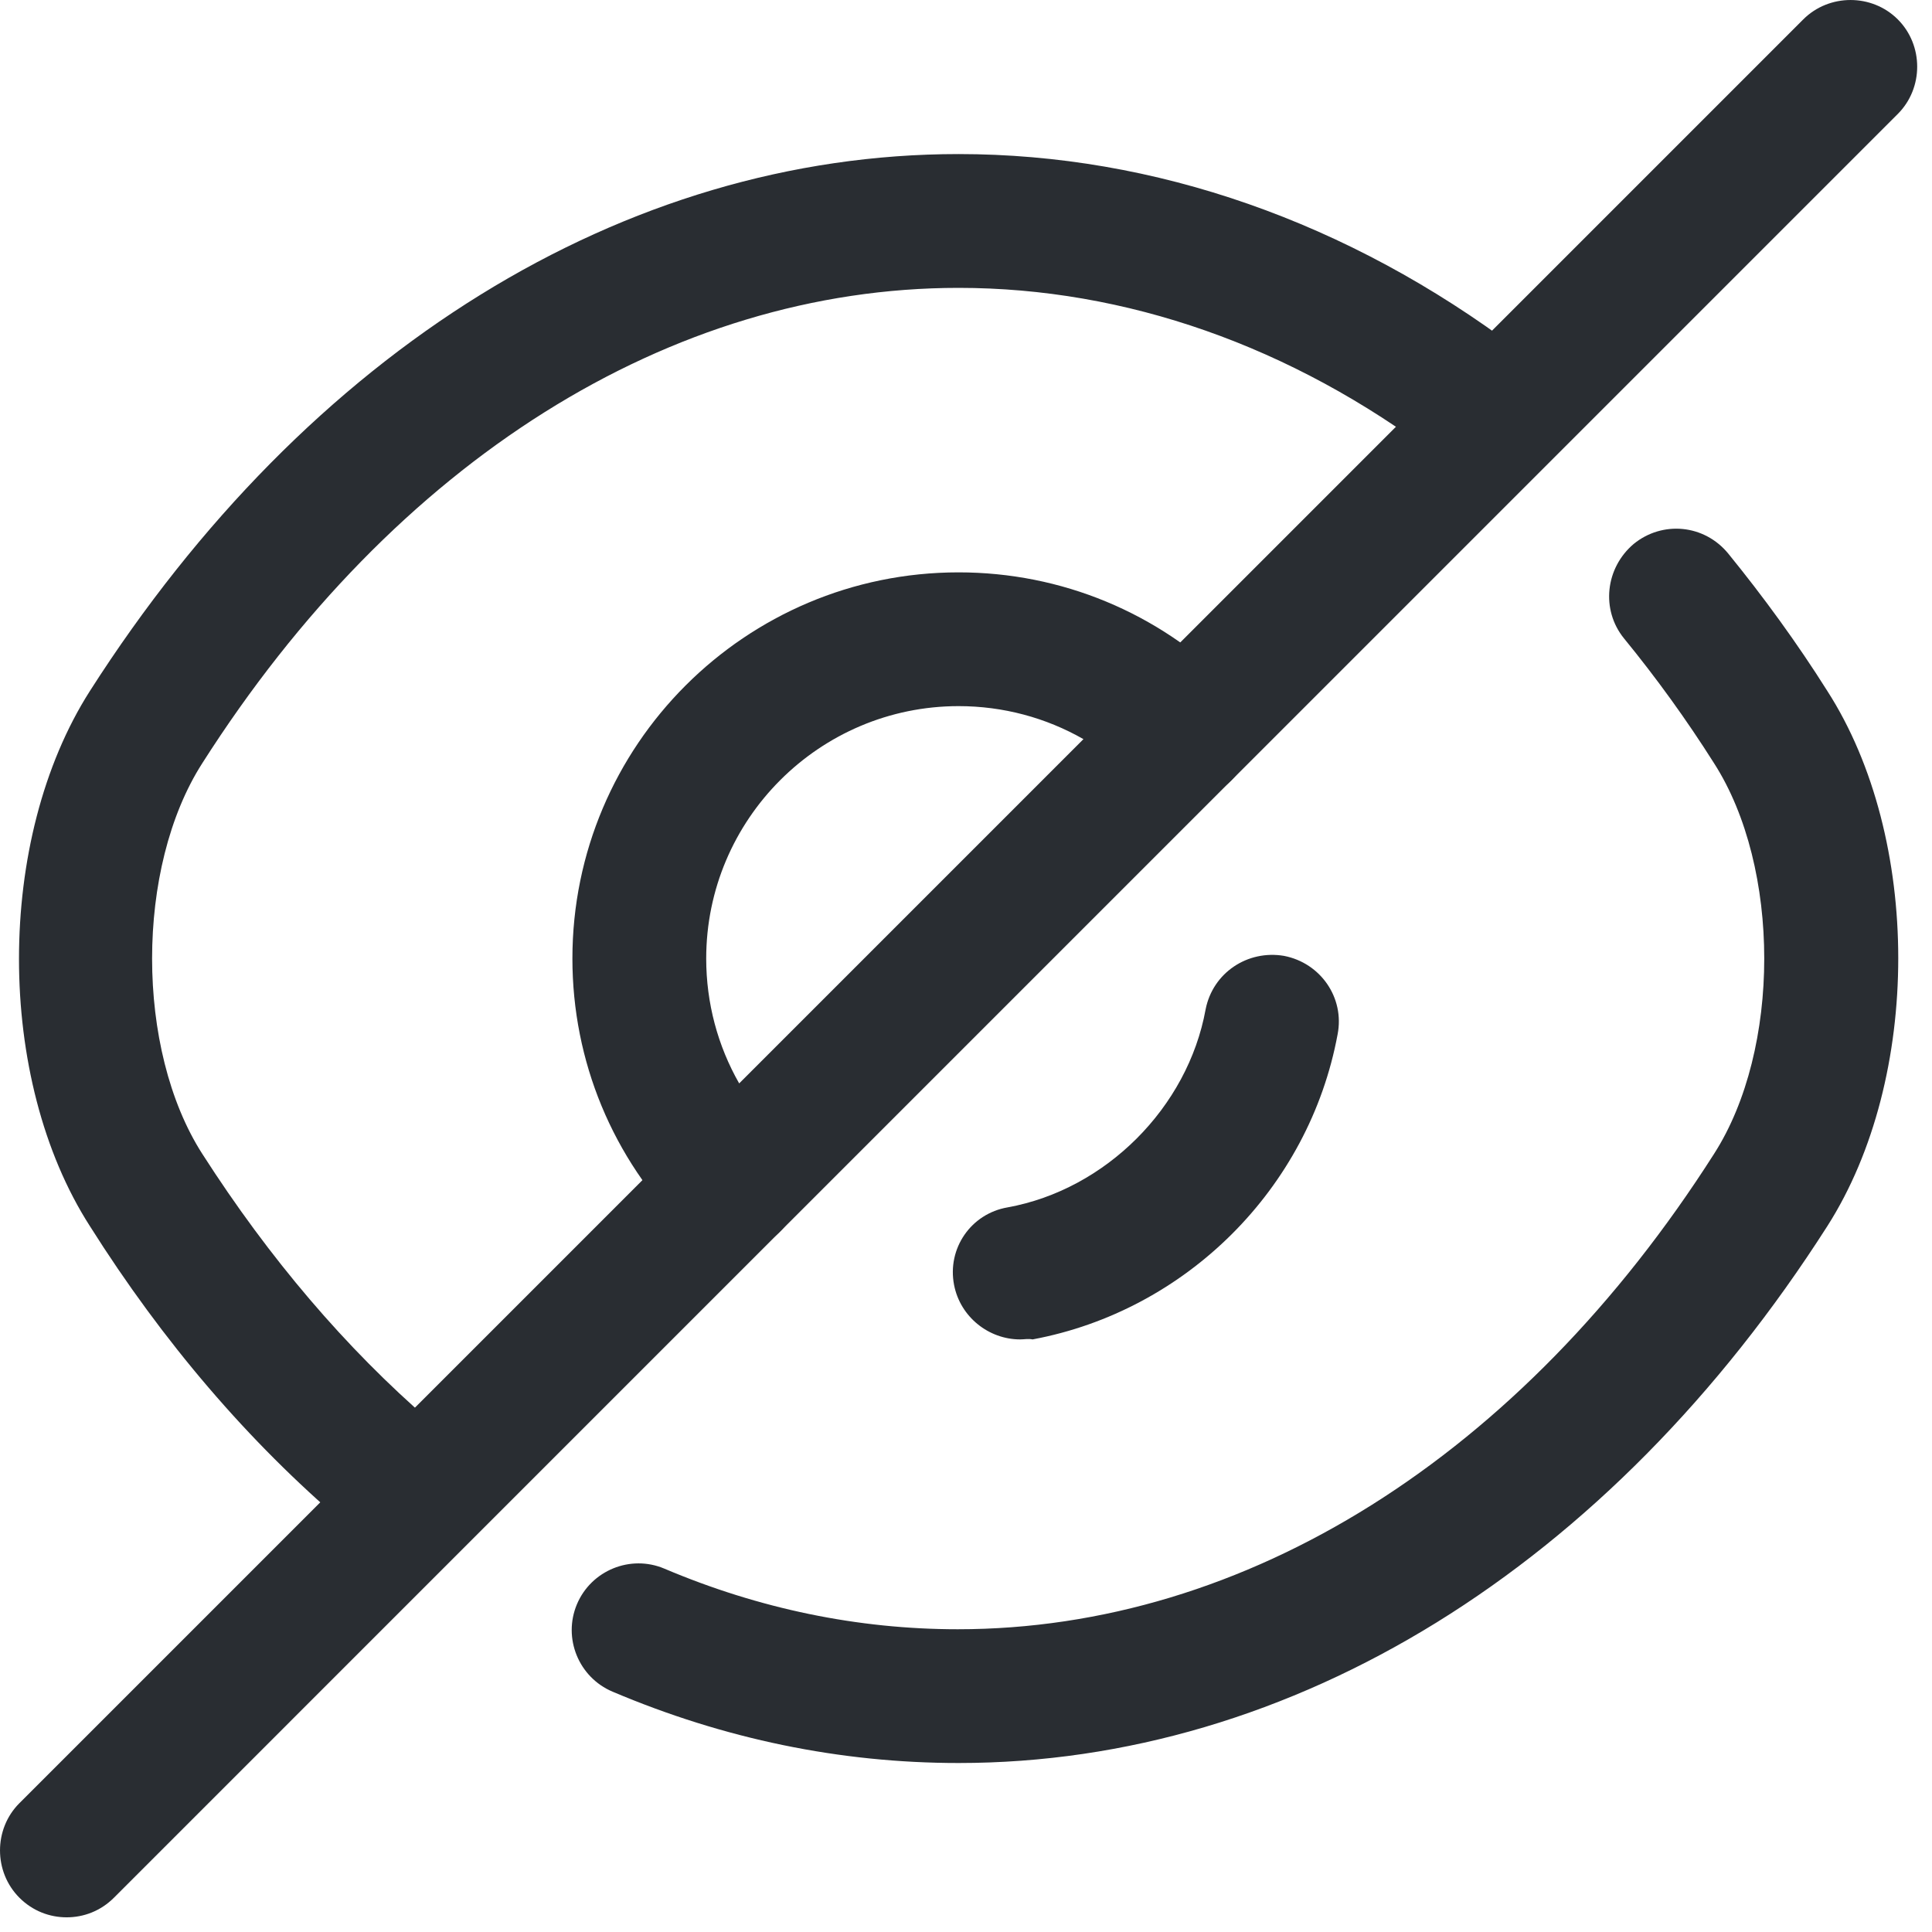
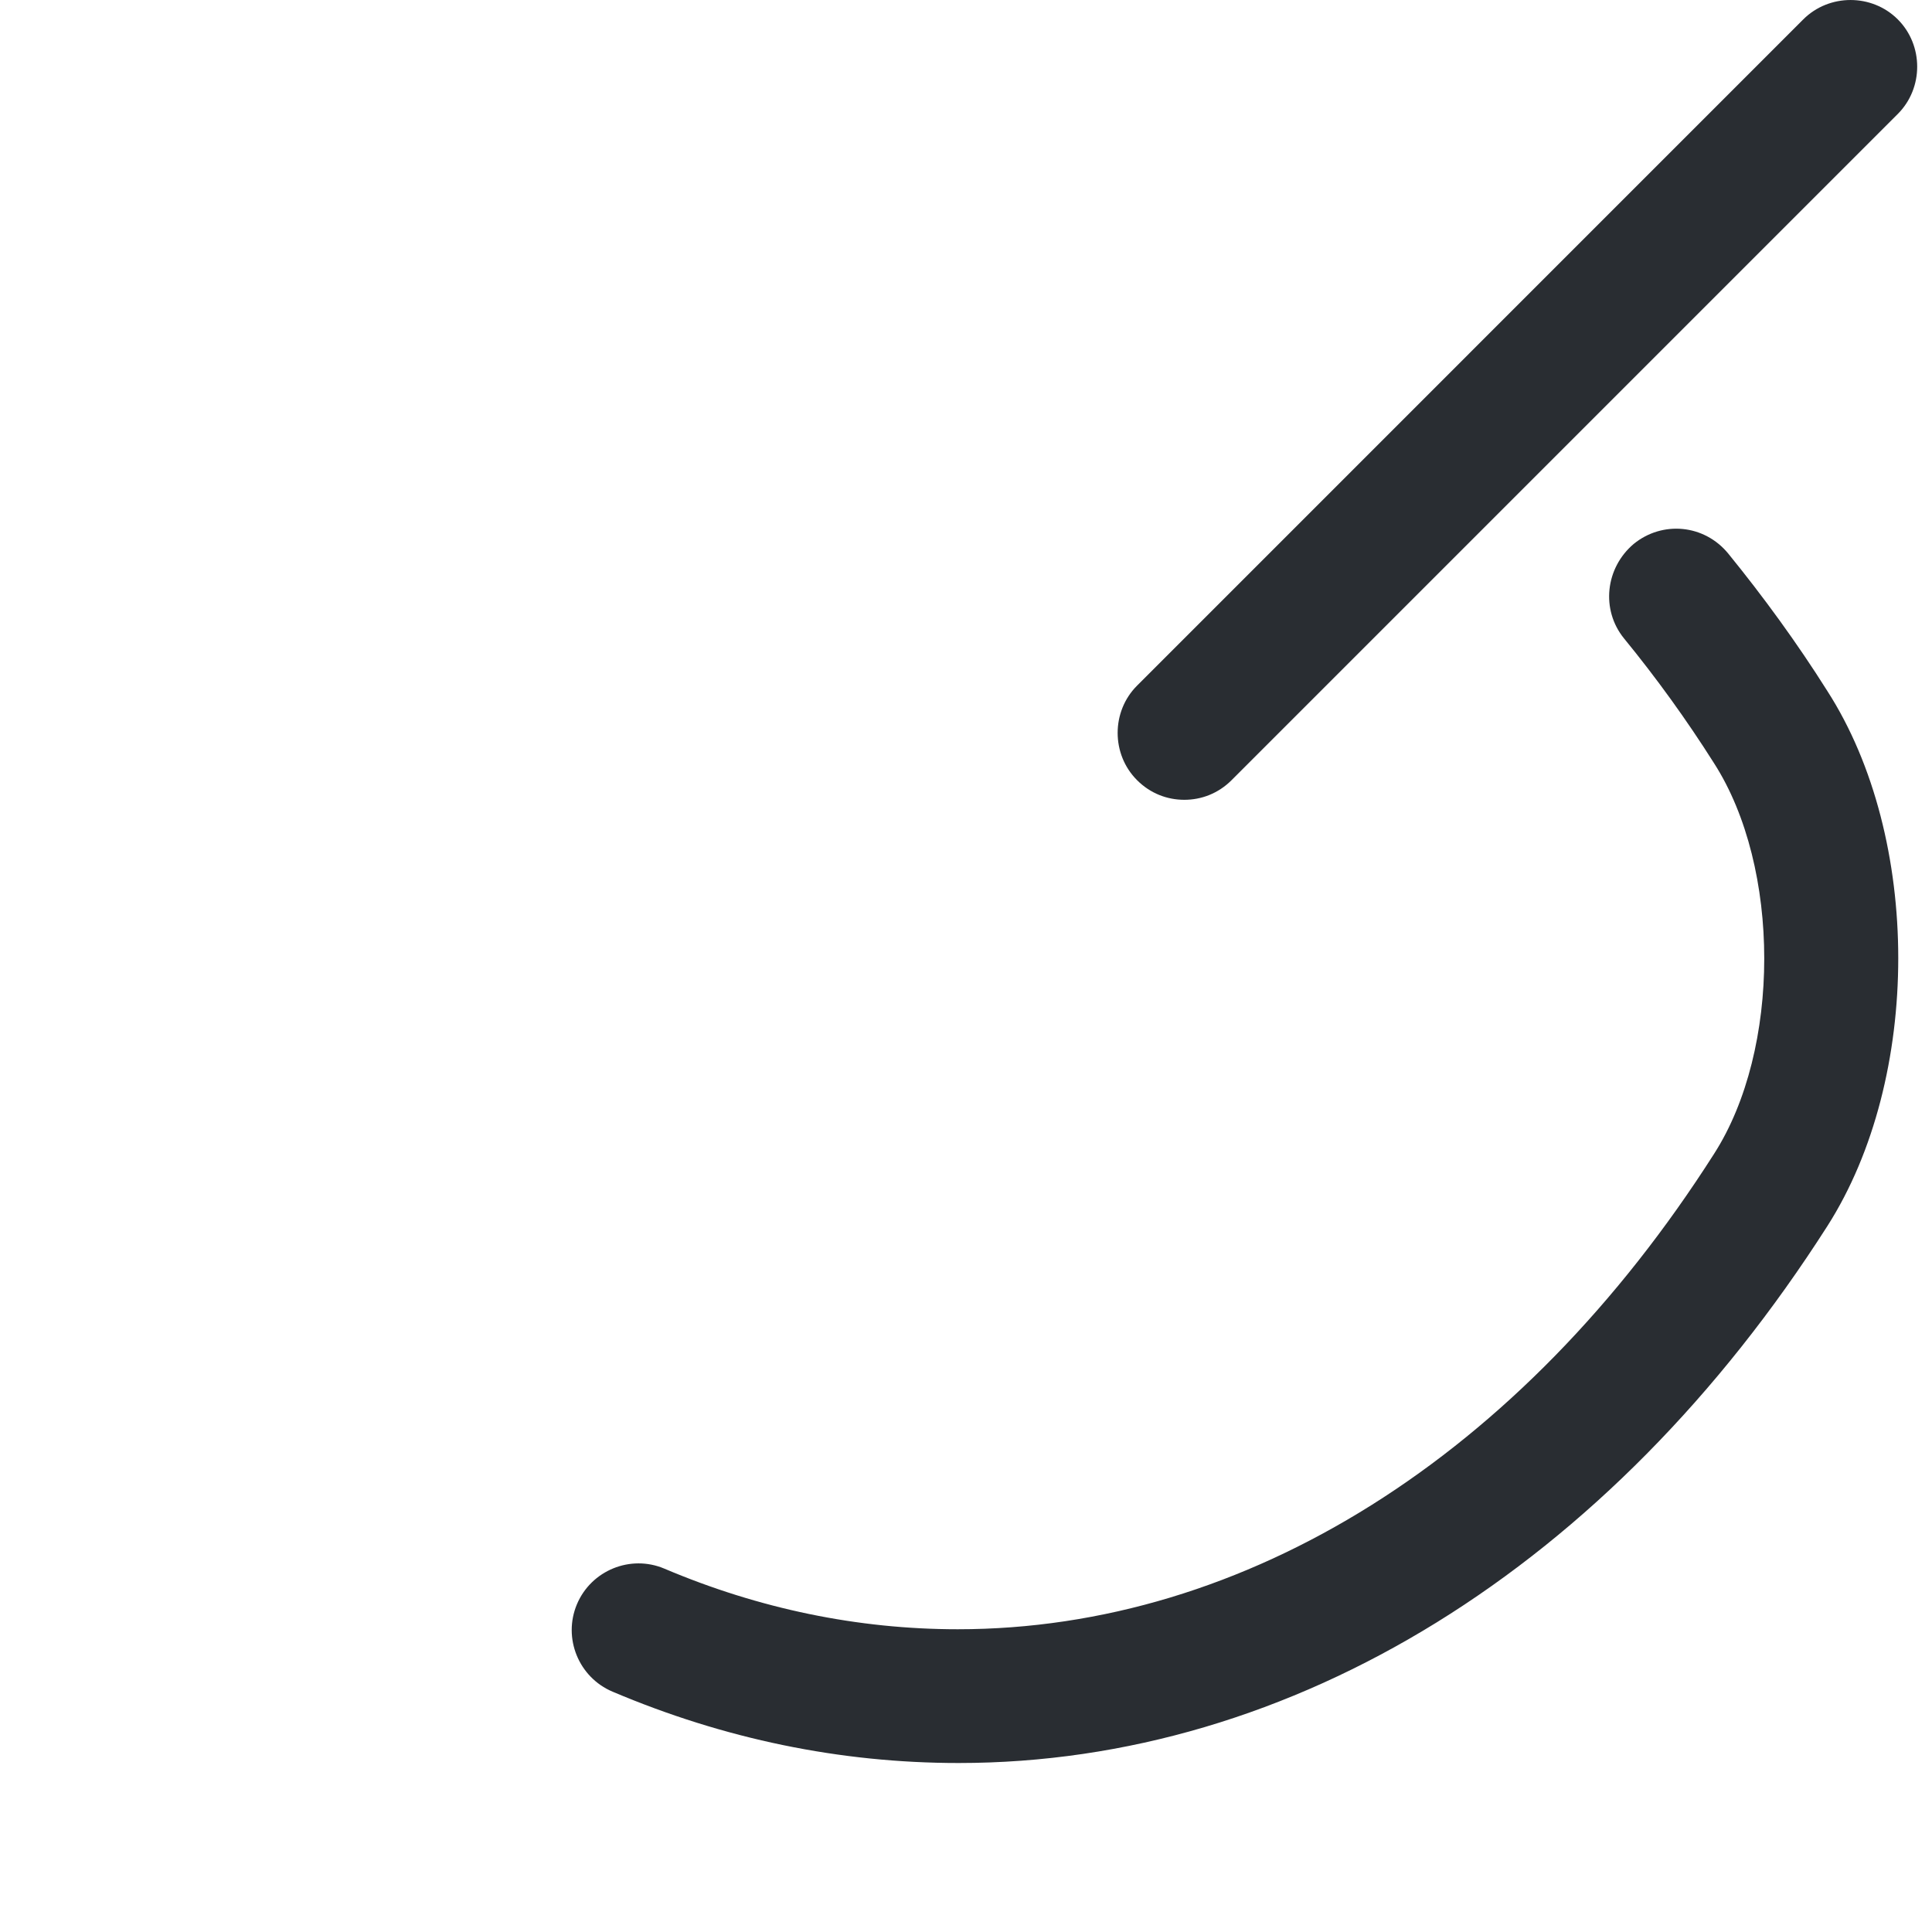
<svg xmlns="http://www.w3.org/2000/svg" width="40" height="40" viewBox="0 0 47 47" fill="none">
  <g id="ð¦ icon &quot;eye slash&quot;">
    <g id="Group">
-       <path id="Vector" d="M17.83 30.435C17.418 30.435 17.006 30.283 16.68 29.958C14.901 28.179 13.925 25.814 13.925 23.319C13.925 18.133 18.134 13.924 23.32 13.924C25.815 13.924 28.18 14.9 29.959 16.679C30.263 16.983 30.436 17.395 30.436 17.829C30.436 18.263 30.263 18.675 29.959 18.979L18.98 29.958C18.655 30.283 18.243 30.435 17.83 30.435ZM23.32 17.178C19.935 17.178 17.18 19.934 17.18 23.319C17.18 24.403 17.462 25.445 17.982 26.356L26.357 17.981C25.446 17.46 24.404 17.178 23.32 17.178Z" fill="#292D32" />
-       <path id="Vector_2" d="M9.434 37.444C9.065 37.444 8.674 37.313 8.37 37.053C6.049 35.079 3.966 32.648 2.187 29.828C-0.113 26.248 -0.113 20.412 2.187 16.81C7.481 8.522 15.183 3.748 23.32 3.748C28.093 3.748 32.801 5.397 36.923 8.5C37.639 9.042 37.791 10.062 37.249 10.778C36.706 11.494 35.687 11.646 34.971 11.104C31.412 8.413 27.377 7.003 23.32 7.003C16.311 7.003 9.607 11.212 4.921 18.567C3.293 21.106 3.293 25.532 4.921 28.07C6.548 30.609 8.414 32.8 10.475 34.58C11.148 35.165 11.234 36.185 10.649 36.879C10.345 37.248 9.889 37.444 9.434 37.444Z" fill="#292D32" />
      <path id="Vector_3" d="M23.321 42.889C20.435 42.889 17.615 42.304 14.903 41.154C14.078 40.806 13.688 39.852 14.035 39.027C14.382 38.203 15.337 37.812 16.161 38.16C18.461 39.136 20.869 39.635 23.299 39.635C30.308 39.635 37.012 35.426 41.698 28.07C43.326 25.532 43.326 21.106 41.698 18.567C41.026 17.504 40.288 16.484 39.507 15.53C38.943 14.835 39.051 13.816 39.746 13.23C40.44 12.666 41.459 12.752 42.045 13.469C42.892 14.51 43.716 15.638 44.454 16.81C46.754 20.39 46.754 26.226 44.454 29.828C39.16 38.116 31.457 42.889 23.321 42.889Z" fill="#292D32" />
-       <path id="Vector_4" d="M24.816 32.584C24.057 32.584 23.362 32.041 23.21 31.26C23.037 30.37 23.623 29.524 24.512 29.372C26.899 28.939 28.895 26.942 29.329 24.556C29.503 23.666 30.349 23.102 31.238 23.254C32.128 23.427 32.714 24.274 32.54 25.163C31.846 28.917 28.852 31.889 25.12 32.584C25.011 32.562 24.925 32.584 24.816 32.584Z" fill="#292D32" />
-       <path id="Vector_5" d="M1.622 46.643C1.21 46.643 0.797 46.491 0.472 46.166C-0.157 45.536 -0.157 44.495 0.472 43.866L16.68 27.658C17.309 27.029 18.35 27.029 18.979 27.658C19.609 28.287 19.609 29.329 18.979 29.958L2.772 46.166C2.446 46.491 2.034 46.643 1.622 46.643Z" fill="#292D32" />
      <path id="Vector_6" d="M28.811 19.457C28.398 19.457 27.986 19.305 27.661 18.979C27.032 18.35 27.032 17.309 27.661 16.68L43.868 0.472C44.498 -0.157 45.539 -0.157 46.168 0.472C46.797 1.101 46.797 2.143 46.168 2.772L29.961 18.979C29.635 19.305 29.223 19.457 28.811 19.457Z" fill="#292D32" />
    </g>
  </g>
</svg>